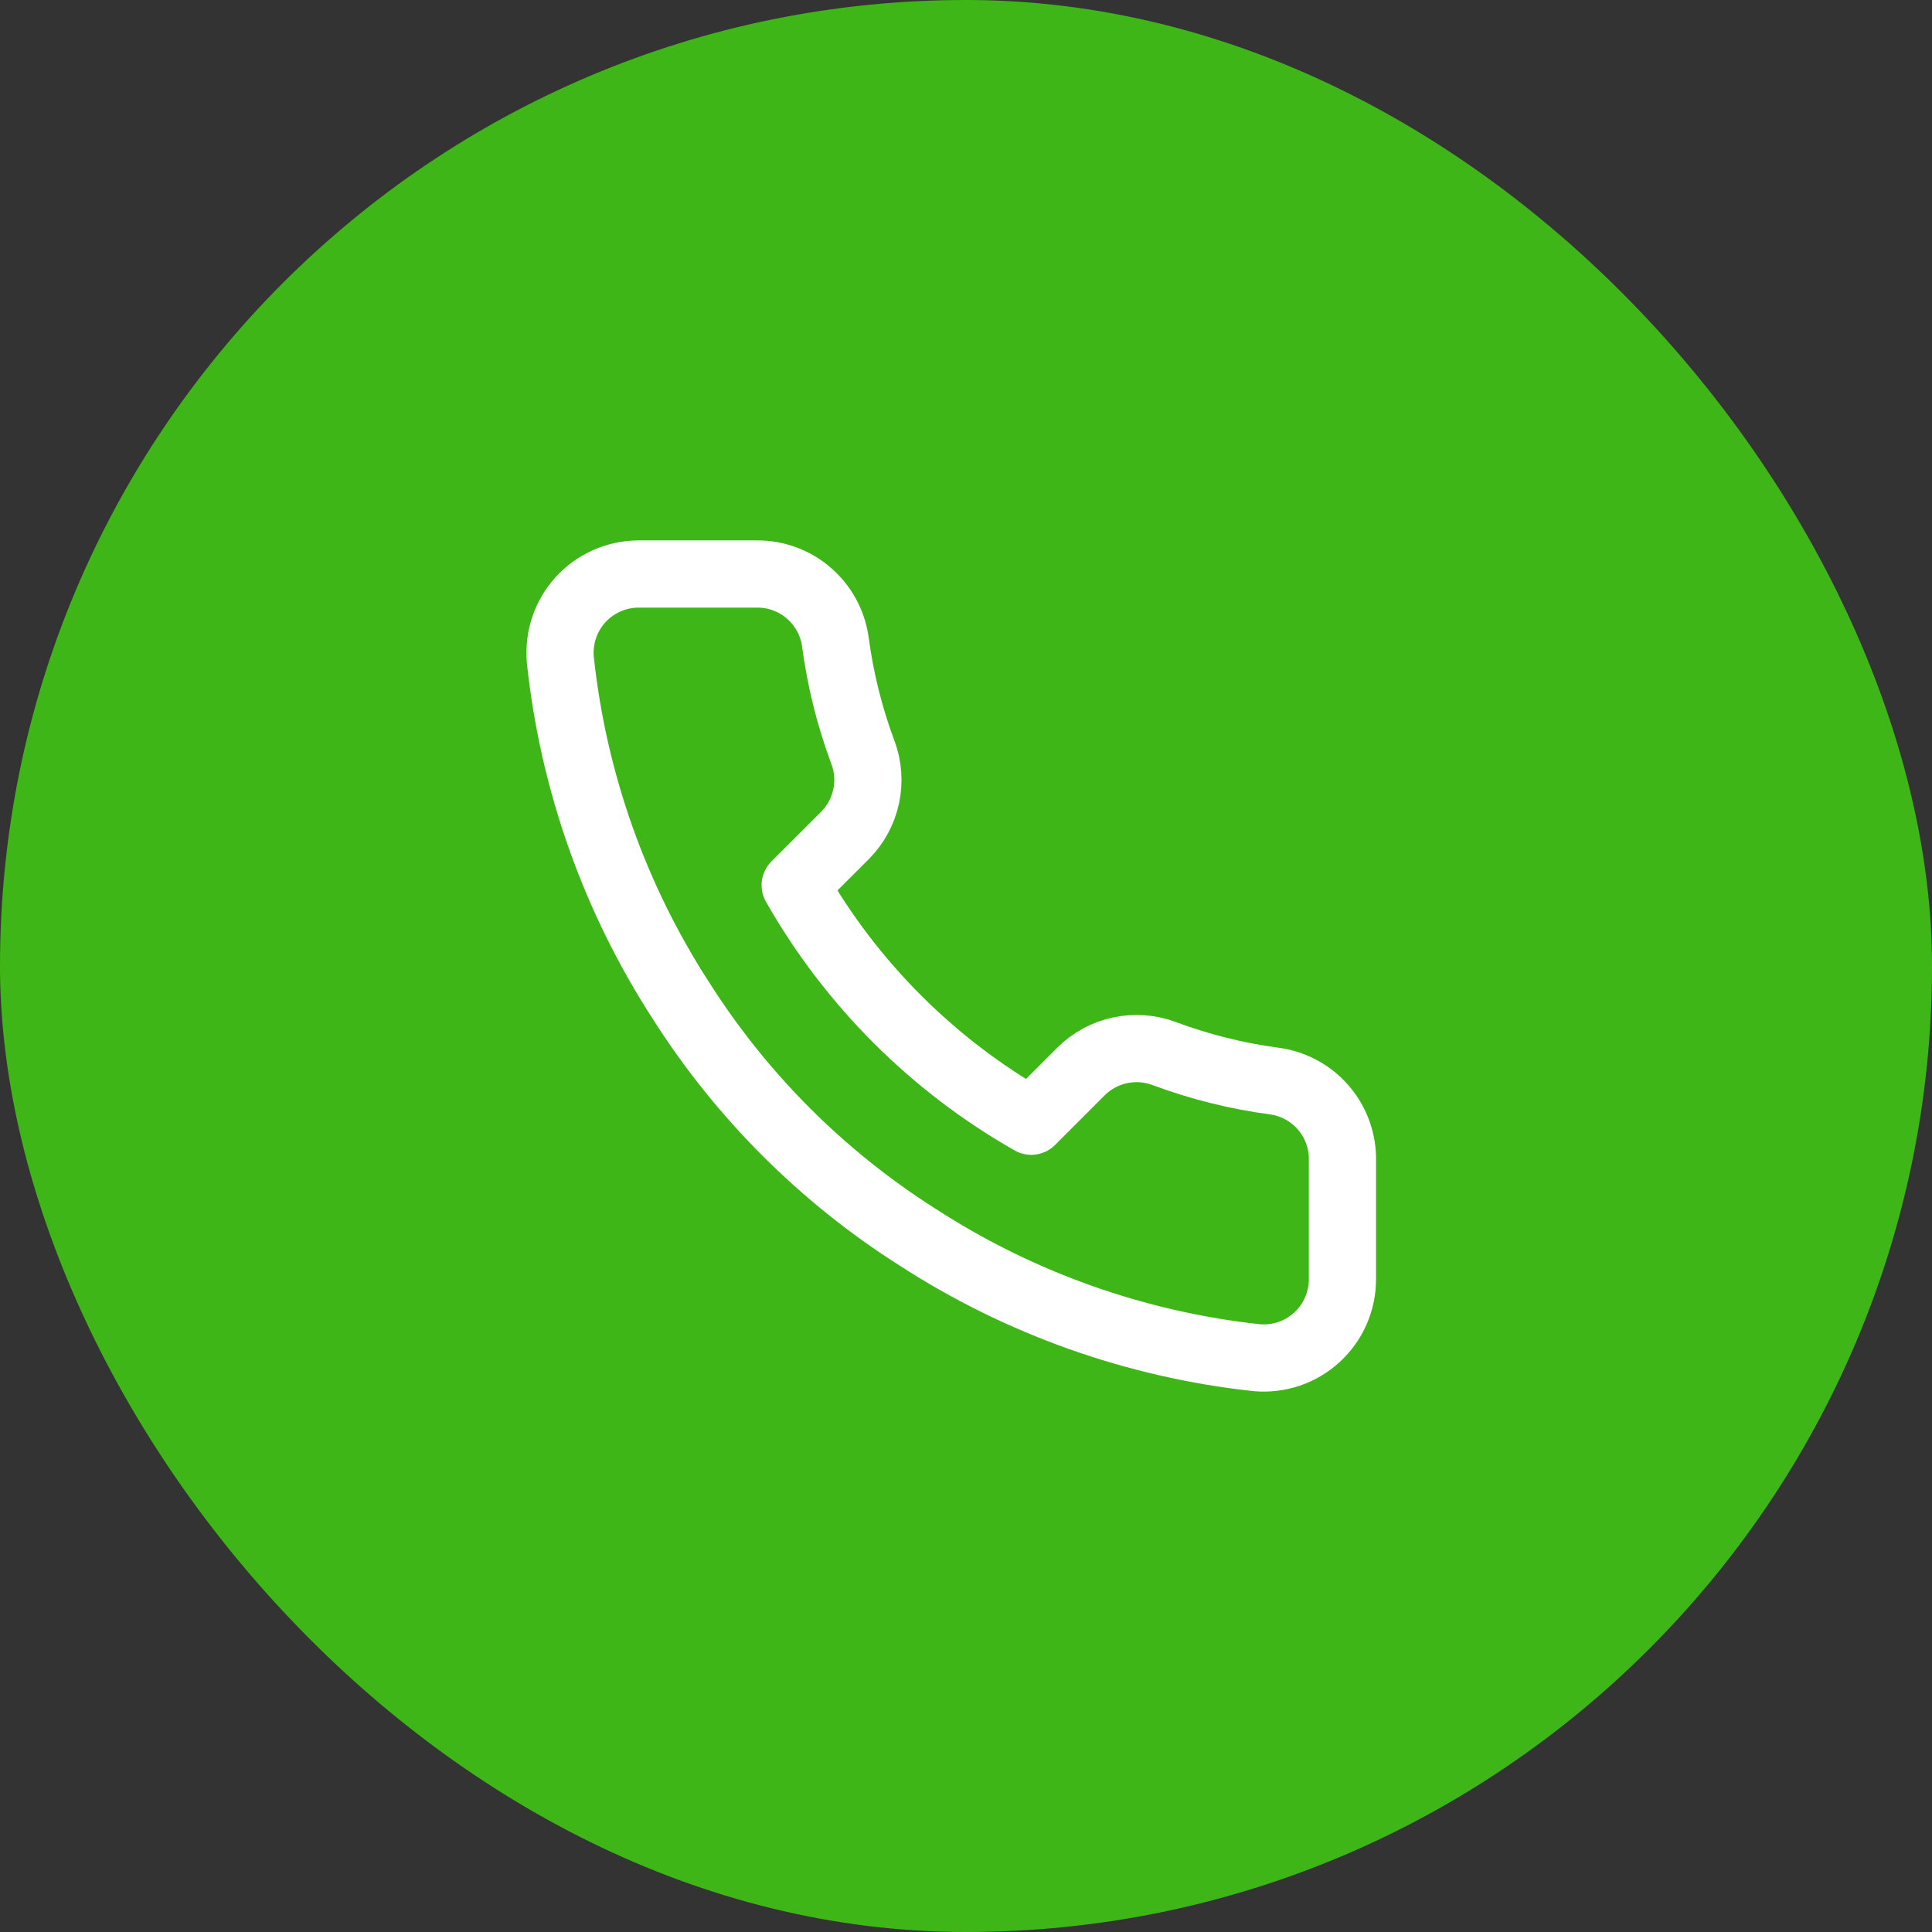
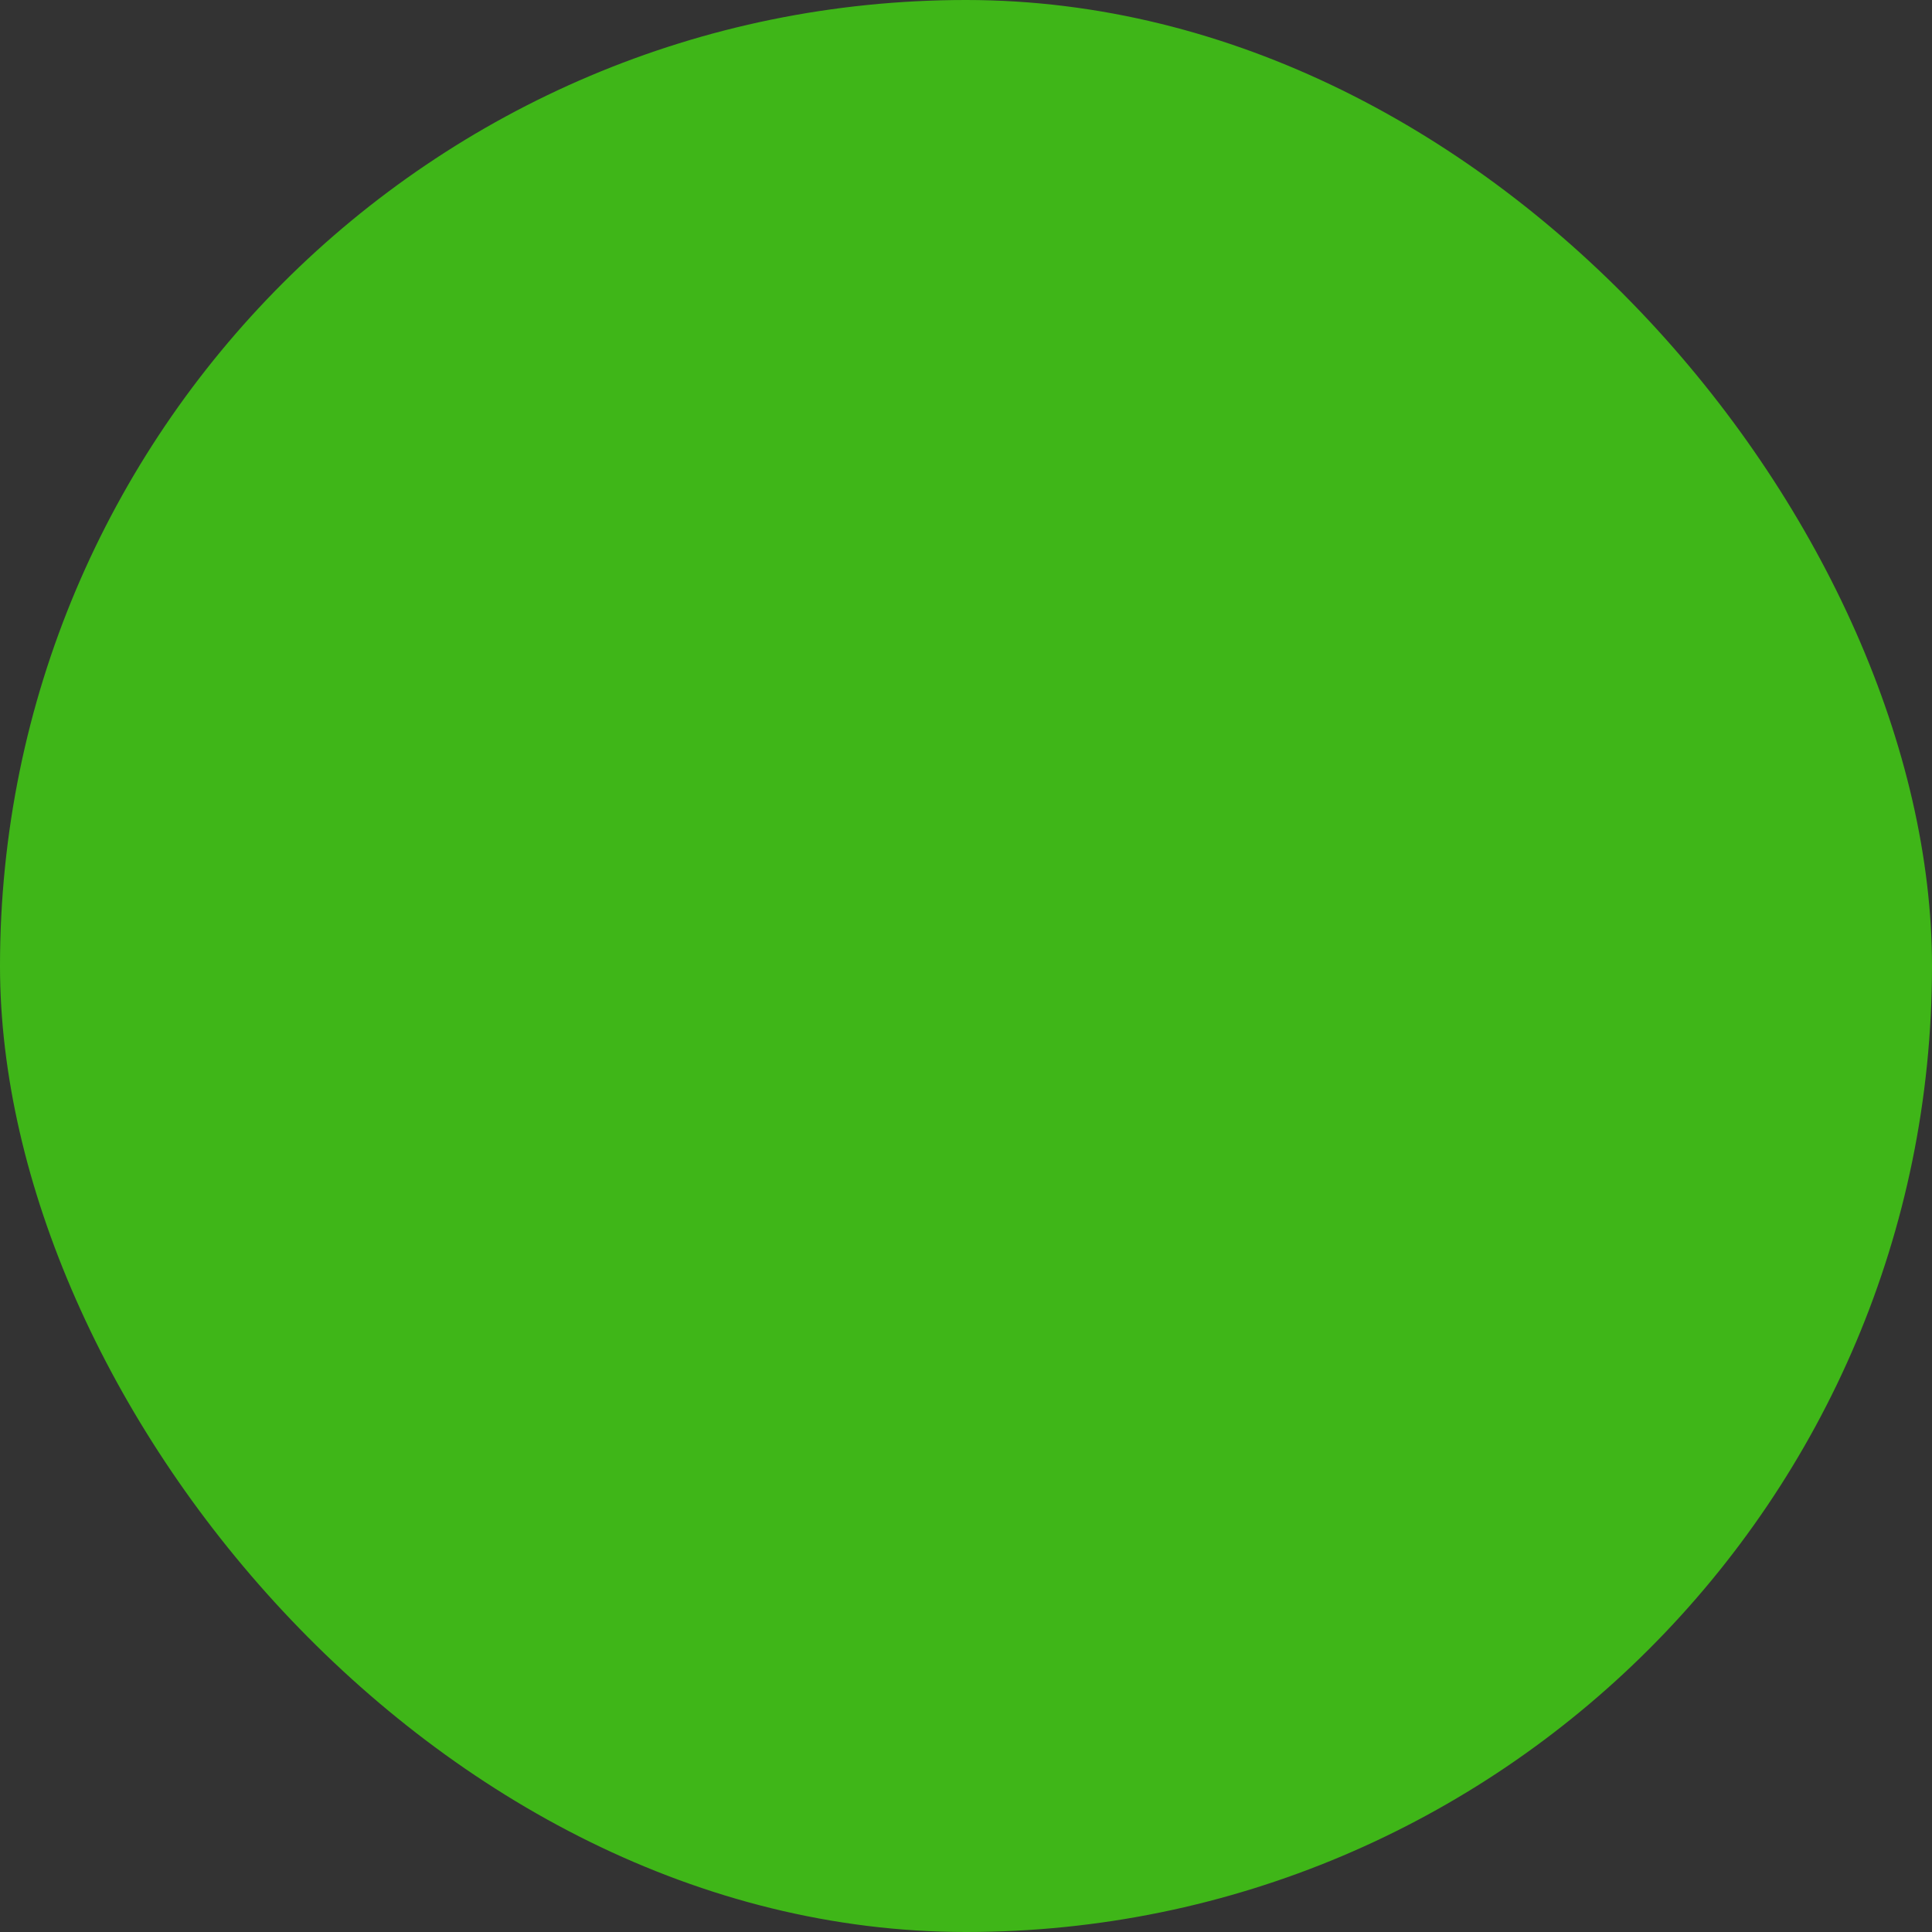
<svg xmlns="http://www.w3.org/2000/svg" width="46" height="46" viewBox="0 0 46 46" fill="none">
  <rect x="0" y="0" width="46" height="46" fill="#333333" stroke="none" />
  <rect width="46" height="46" rx="23" fill="#3FB618" />
-   <path d="M31.963 27.642V30.452C31.964 30.713 31.91 30.971 31.806 31.21C31.701 31.45 31.548 31.664 31.356 31.84C31.164 32.017 30.937 32.151 30.69 32.235C30.442 32.318 30.181 32.349 29.921 32.326C27.038 32.013 24.27 31.028 21.837 29.45C19.574 28.012 17.655 26.093 16.217 23.83C14.634 21.386 13.649 18.604 13.341 15.709C13.318 15.45 13.349 15.189 13.432 14.942C13.515 14.696 13.648 14.469 13.823 14.277C13.999 14.085 14.212 13.932 14.45 13.827C14.688 13.722 14.945 13.667 15.205 13.667H18.015C18.47 13.662 18.911 13.823 19.255 14.12C19.6 14.416 19.825 14.828 19.889 15.278C20.008 16.177 20.227 17.06 20.544 17.91C20.671 18.245 20.698 18.61 20.623 18.96C20.548 19.31 20.375 19.632 20.123 19.887L18.933 21.076C20.267 23.421 22.209 25.363 24.554 26.696L25.743 25.507C25.998 25.255 26.319 25.081 26.67 25.007C27.02 24.932 27.384 24.959 27.72 25.085C28.57 25.402 29.452 25.622 30.352 25.741C30.807 25.805 31.222 26.034 31.519 26.385C31.816 26.735 31.974 27.183 31.963 27.642Z" stroke="white" stroke-width="1.6" stroke-linecap="round" stroke-linejoin="round" />
</svg>